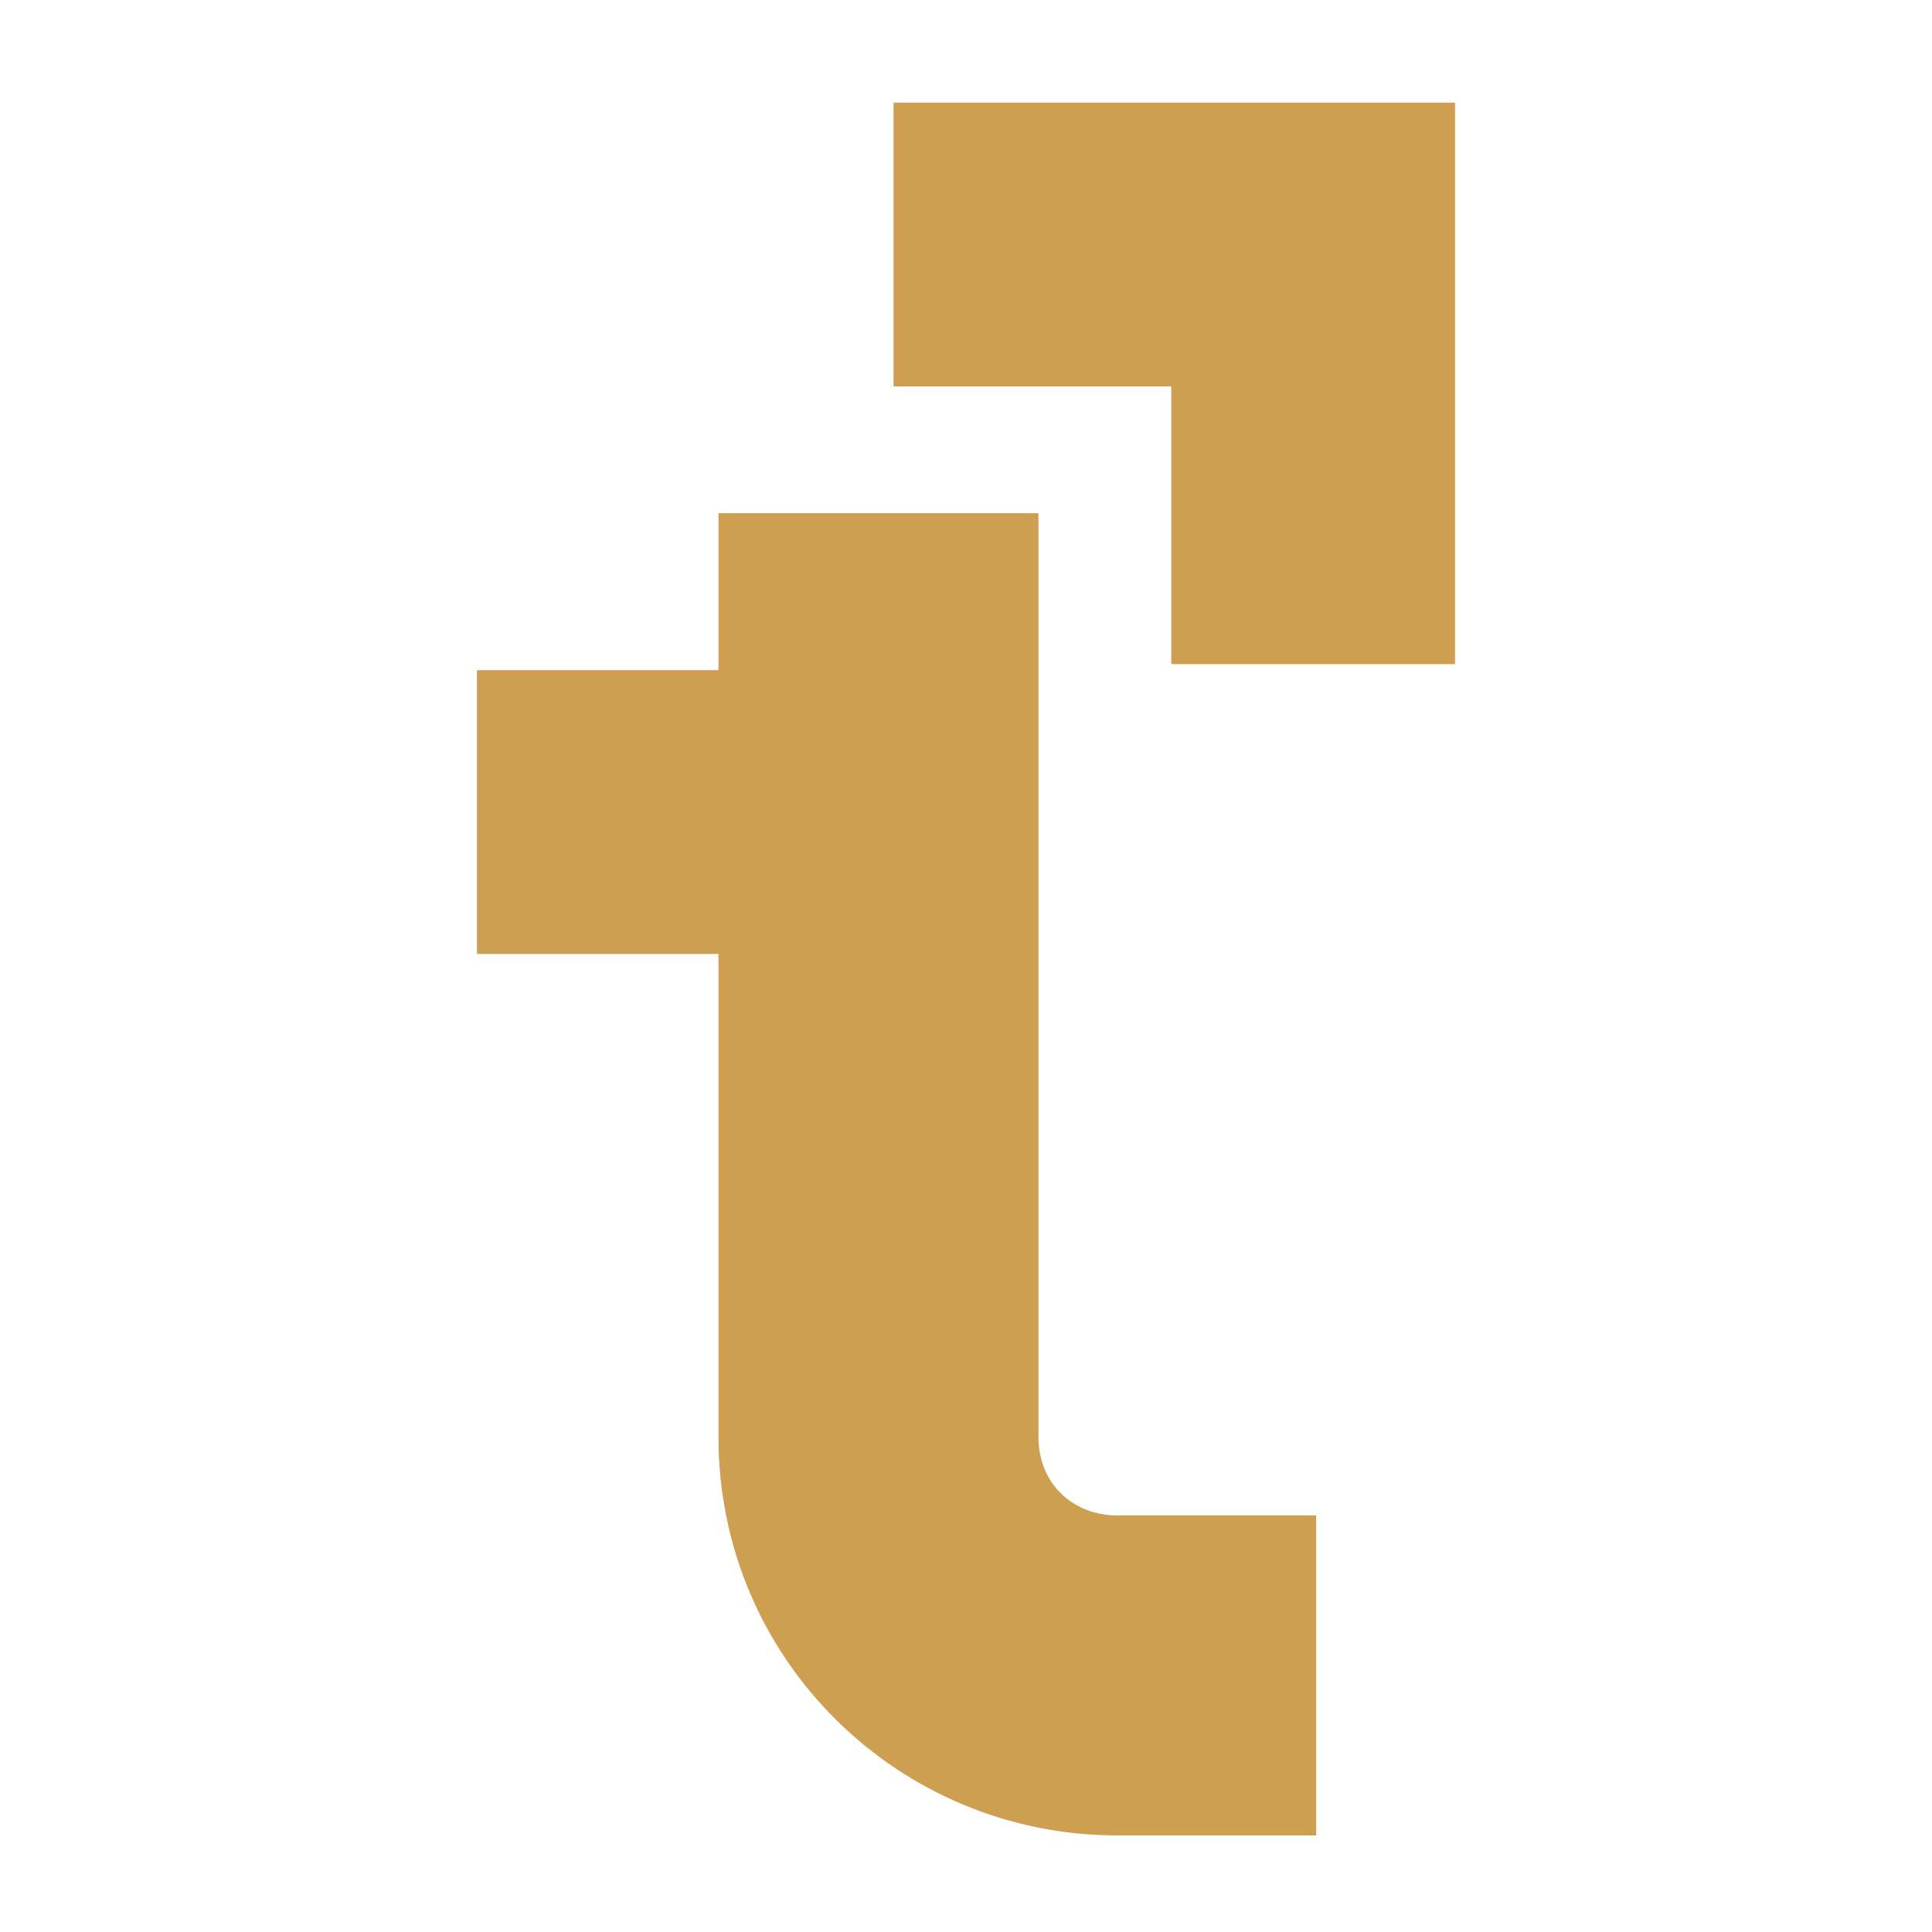
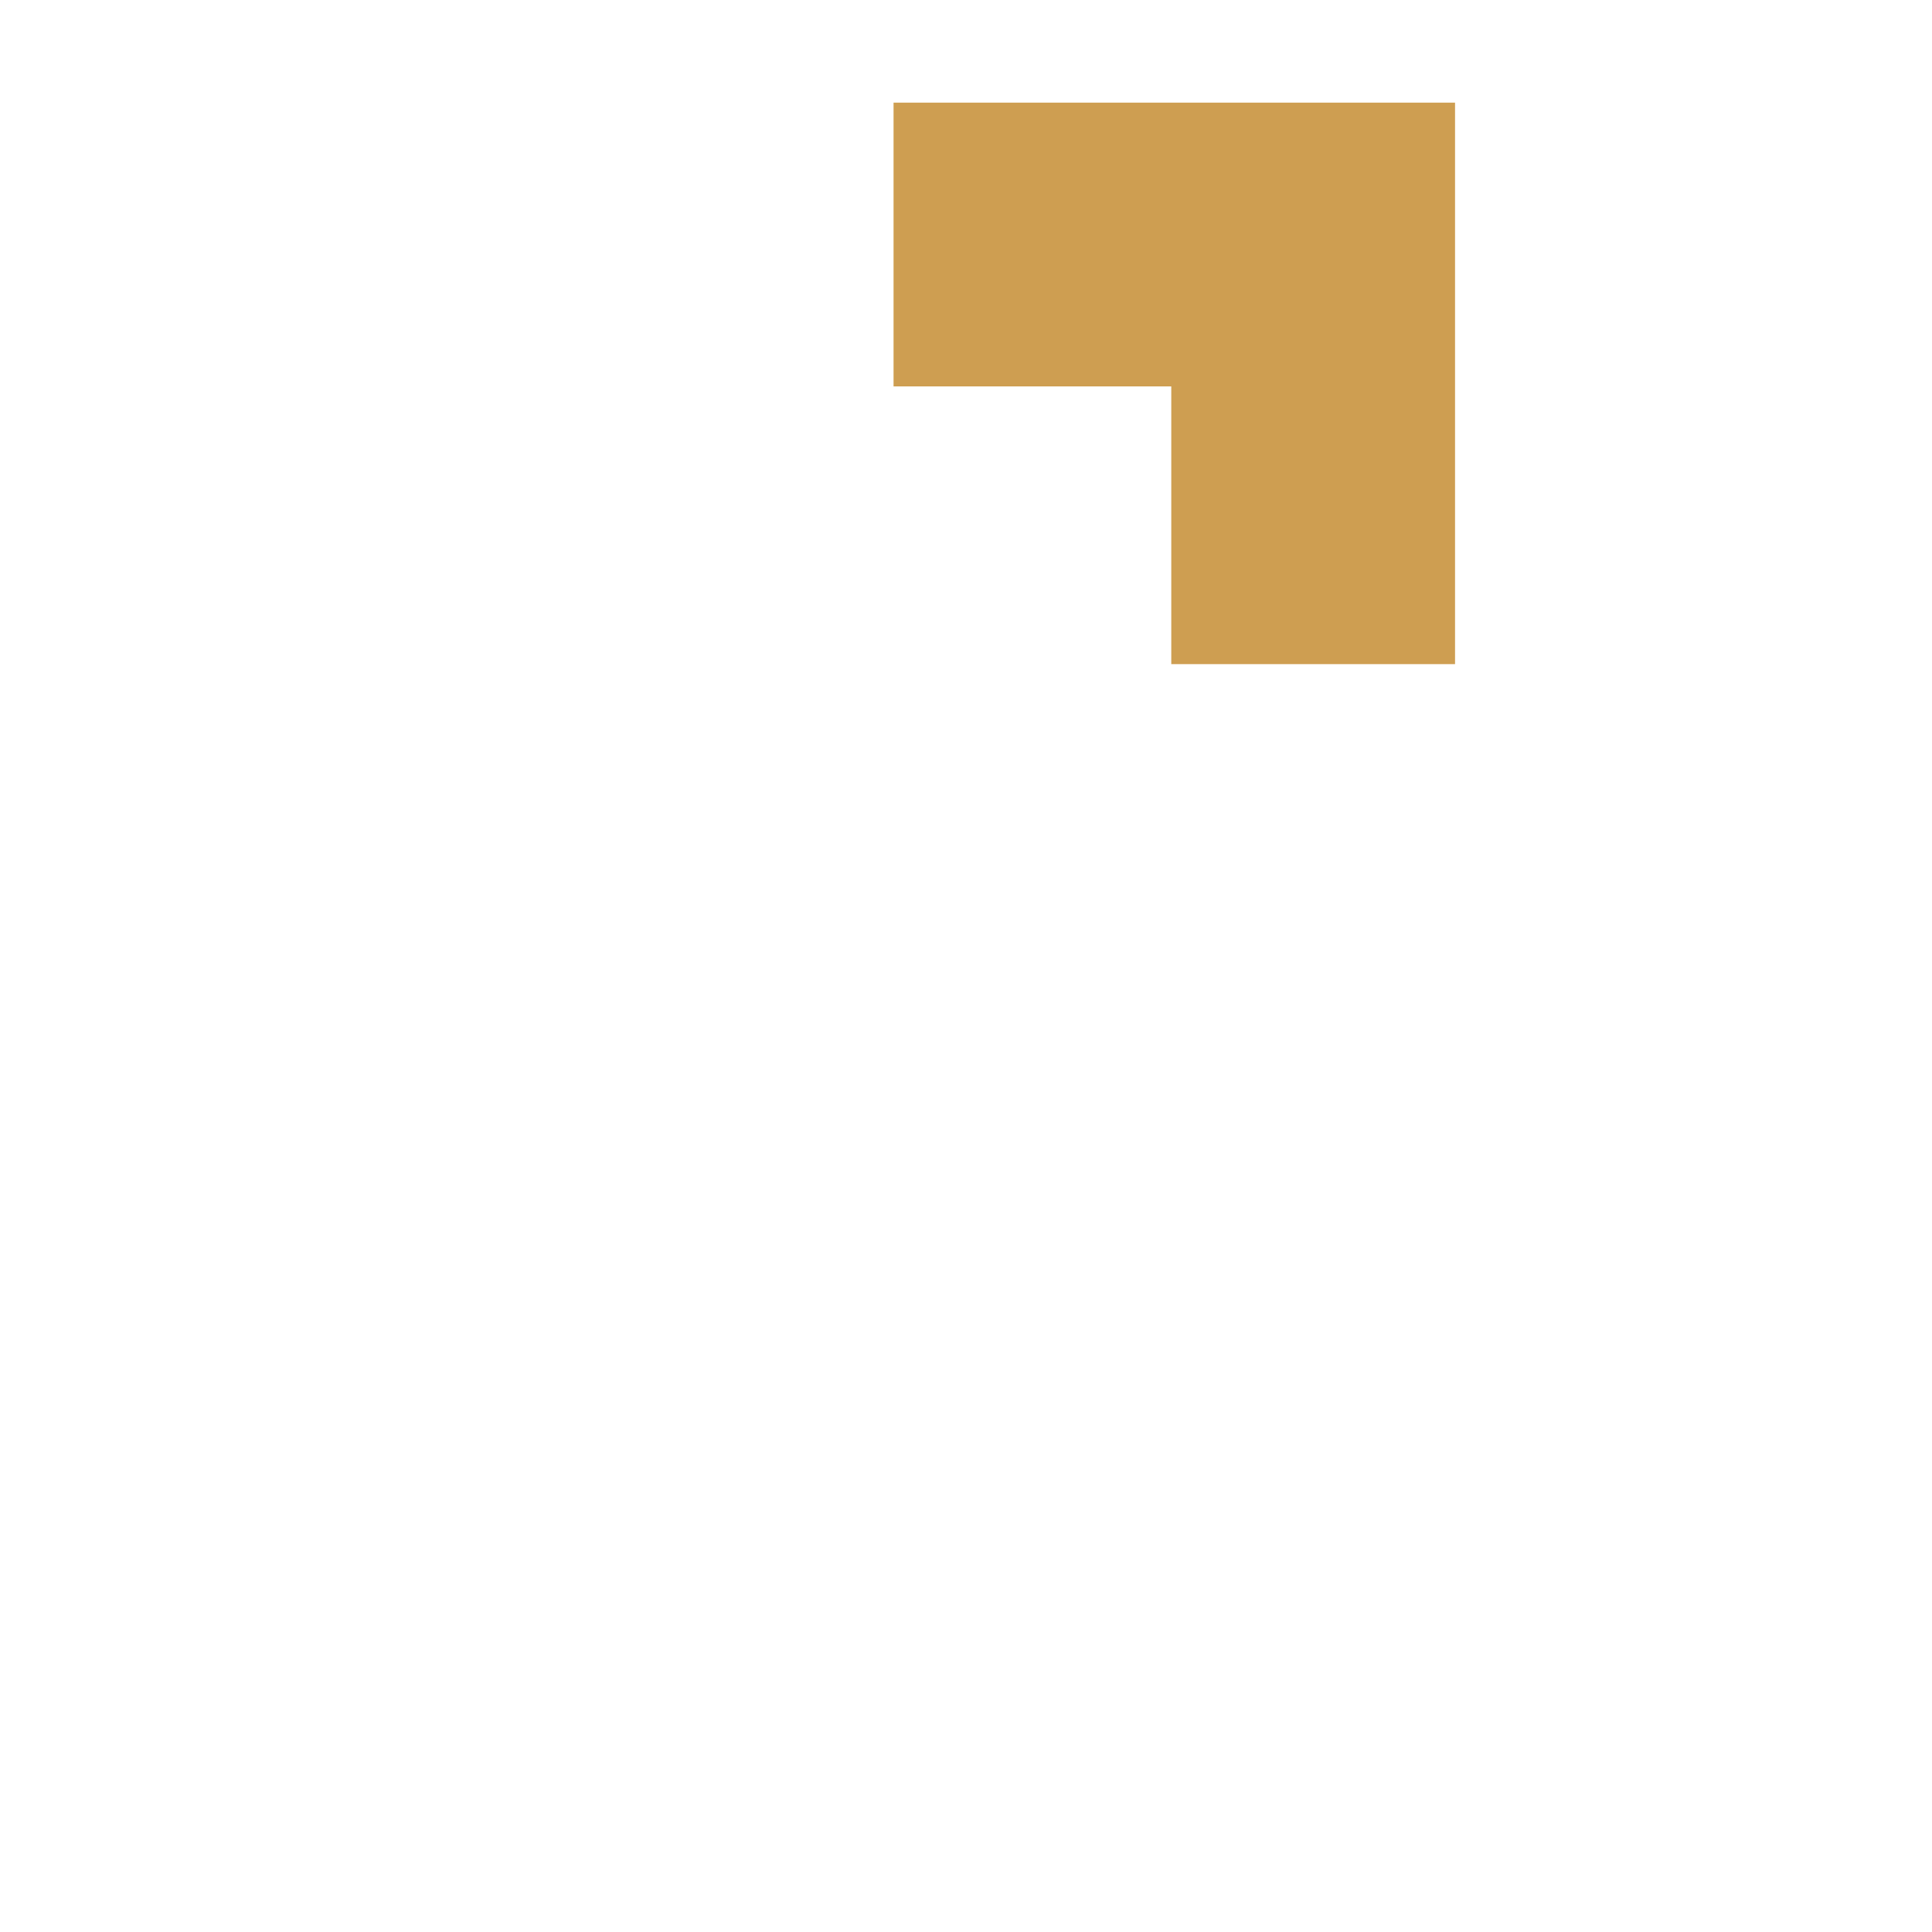
<svg xmlns="http://www.w3.org/2000/svg" version="1.1" id="Layer_1" x="0px" y="0px" width="32px" height="32px" viewBox="0 0 32 32" style="enable-background:new 0 0 32 32;" xml:space="preserve">
  <style type="text/css">
	.st0{fill-rule:evenodd;clip-rule:evenodd;fill:#CE9E51;}
</style>
  <g>
-     <path class="st0" d="M11.9,11.1V8.5h5.3v7.2V18v5.4v0.2c0,0,0-0.1,0-0.2h0l0,0.4c0,0.8,0.6,1.3,1.3,1.3h3.3v5.3h-3.3   c-3.6,0-6.6-2.9-6.6-6.6c0-0.1,0-0.2,0-0.4h0v-7.6H8.3H7.9v-0.4v-3.9v-0.4h0.4H11.9z" />
    <polygon class="st0" points="14.8,1.7 19.4,1.7 24.1,1.7 24.1,6.4 24.1,11 19.4,11 19.4,6.4 14.8,6.4  " />
  </g>
</svg>